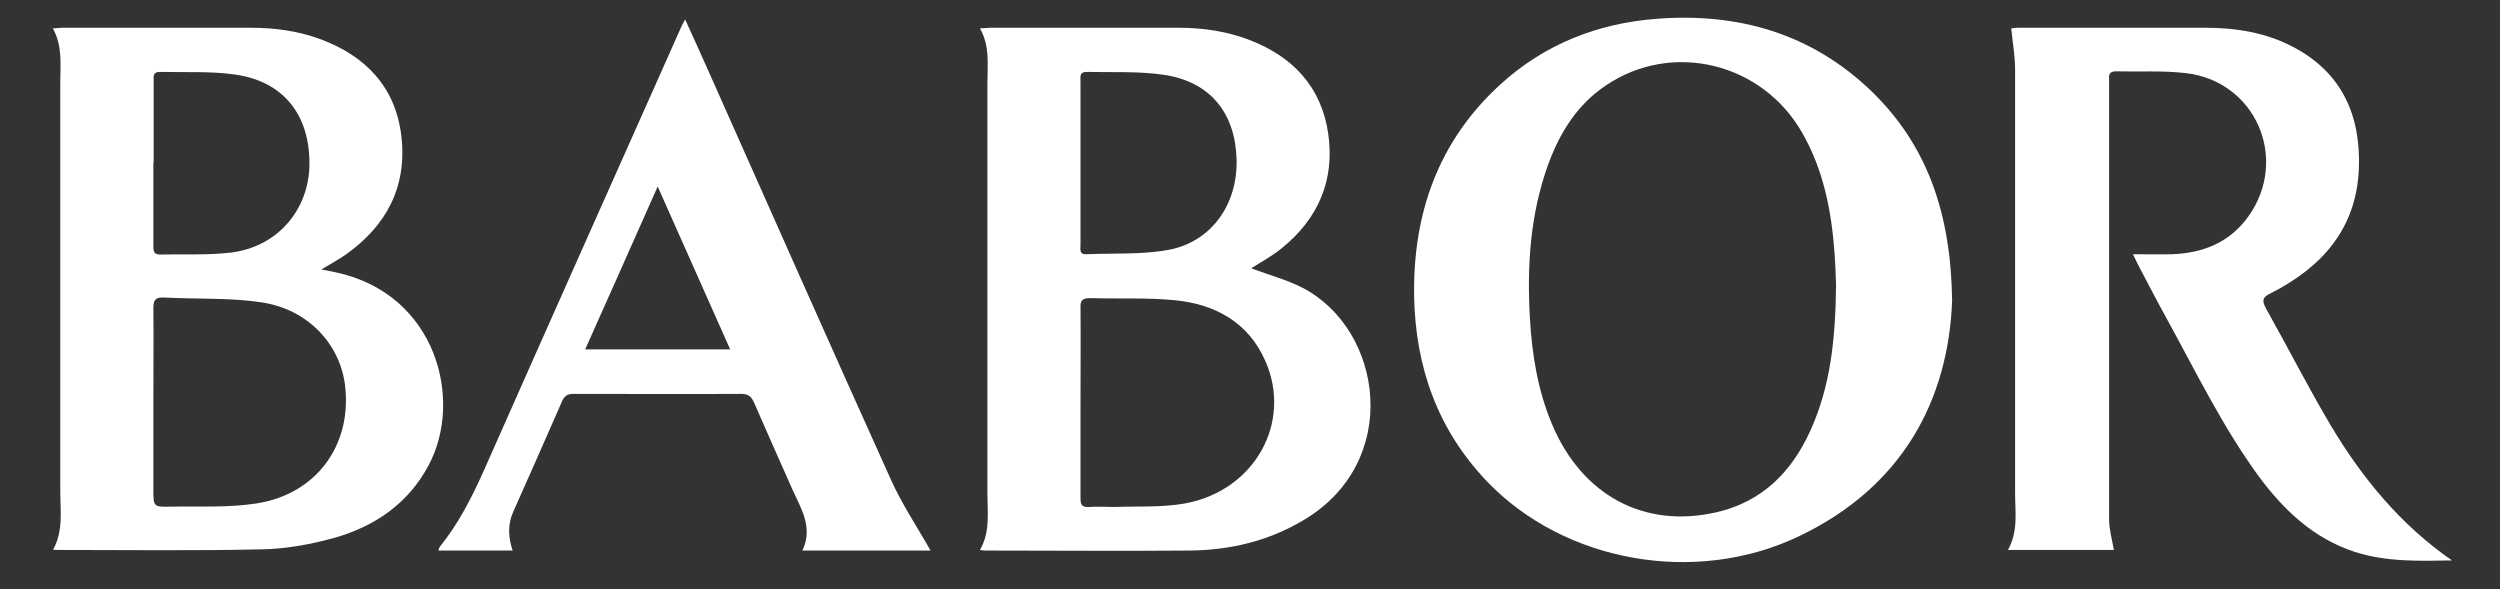
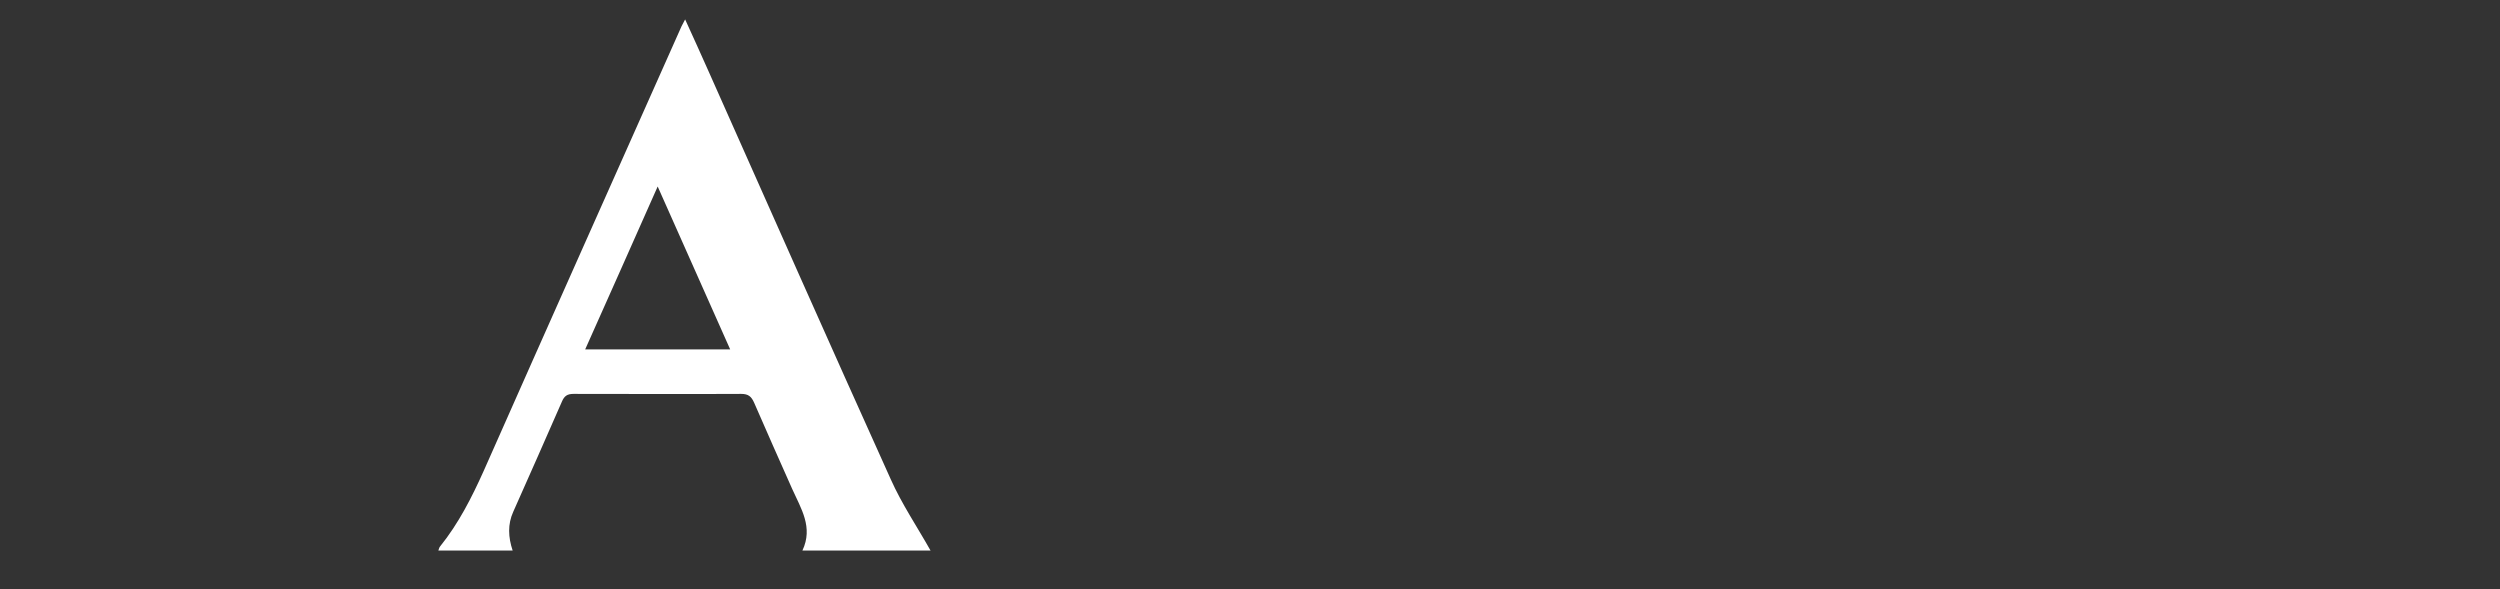
<svg xmlns="http://www.w3.org/2000/svg" version="1.1" viewBox="0 0 837.8 197.4">
  <rect x="0" y="0" width="837.8" height="197.4" fill="#333333" stroke="none" />
  <defs>
    <style>
      .cls-1 {
        fill: #fff;
      }
    </style>
  </defs>
  <g>
    <g id="Layer_1">
-       <path class="cls-1" d="M654.2,100.8c-1.3,33.4-16.7,62.3-51.1,78.8-34.9,16.8-79,8.8-104.9-18.4-16.5-17.3-23.9-38.4-24.3-62.1-.4-27.6,8.1-51.8,28.9-70.8,14.8-13.5,32.6-20.5,52.4-22,27.3-2.1,51.8,4.9,71.9,24.2,18.7,18.1,26.7,40.8,27.1,70.4ZM615.3,95.6c-.1-2.5-.2-6.6-.5-10.6-1-14.2-3.7-28.1-10.9-40.6-13.5-23.5-43.6-30.7-65.7-15.8-9.7,6.5-15.5,15.9-19.4,26.6-6,16.6-7.1,33.9-6.1,51.4.7,12.1,2.6,24,7.3,35.3,10,24,30.8,35.3,55.1,29.8,15.4-3.5,25.3-13.5,31.6-27.4,6.8-15,8.4-30.9,8.6-48.6Z" />
-       <path class="cls-1" d="M17.7,184.4c3.6-6.4,2.5-13.2,2.5-19.8,0-45.7,0-91.3,0-137,0-6.1.8-12.2-2.5-18.1,1.3,0,2.2-.2,3.1-.2,21,0,42.1,0,63.1,0,8,0,15.8,1,23.4,3.8,15.2,5.6,25.3,16.1,27.2,32.5,2,16.8-4.9,30-18.6,39.7-2.4,1.7-5.1,3.1-8.2,5,2,.4,3.5.7,5,1,33.6,7.3,42.6,42.7,31,64.5-6.9,13.1-18.4,20.8-32.2,24.6-7.8,2.1-16,3.6-24.1,3.7-22.4.5-44.8.2-67.3.2-.7,0-1.3,0-2.4-.1ZM51.4,134.6c0,9.8,0,19.5,0,29.3,0,5.9,0,6,5.7,5.9,9.6-.2,19.4.4,28.9-1.1,19.9-3.1,31.8-19.3,29.7-39-1.5-14.2-12.4-26.1-28.2-28.4-10.7-1.6-21.8-1-32.6-1.6-2.7-.1-3.5.7-3.5,3.5.1,10.5,0,20.9,0,31.4ZM51.4,54.4c0,9.3,0,18.6,0,27.9,0,1.6,0,3,2.2,3,8-.2,16.2.3,24.1-.7,15.4-2,25.9-14.4,26-29.6.1-16.5-8.7-27.7-24.8-30-8.3-1.2-17-.7-25.4-.9-2.4,0-2,1.7-2,3.1,0,9.1,0,18.2,0,27.2Z" />
-       <path class="cls-1" d="M419.5,90c5.6,2.1,11.7,3.7,17.1,6.5,26.9,14,33.4,58.3.1,77.9-11.8,7-24.7,10-38.2,10.1-22.7.2-45.3,0-68,0-.5,0-1.1,0-2.1-.2,3.5-6,2.5-12.5,2.5-18.7,0-45.9,0-91.8,0-137.7,0-6.2.9-12.4-2.5-18.4,1.5,0,2.5-.2,3.5-.2,21,0,42.1,0,63.1,0,8.2,0,16.3,1.2,24,4.2,14.3,5.6,23.8,15.6,26.1,31.2,2.3,15.8-3.4,28.7-15.7,38.6-3.2,2.6-6.8,4.5-9.9,6.5ZM362.1,134.8c0,10.7,0,21.4,0,32.1,0,2.2.4,3.1,2.8,3,2.9-.2,5.7,0,8.6,0,7.9-.3,16,.2,23.7-1.2,23.2-4.3,35.9-27,26.9-47.6-5.7-13.1-16.9-19.2-30.5-20.5-9.3-.9-18.8-.4-28.2-.7-2.6,0-3.4.7-3.3,3.3.1,10.6,0,21.2,0,31.7ZM362.1,54.4c0,9.2,0,18.4,0,27.6,0,1.4-.5,3.3,1.9,3.2,9.3-.4,18.7.2,27.8-1.5,14.4-2.8,23.1-15.5,22.6-30.5-.5-15.4-8.9-25.8-24.2-28.1-8.6-1.3-17.4-.8-26.1-1-2.4,0-2,1.7-2,3.2,0,9.1,0,18.2,0,27.2Z" />
-       <path class="cls-1" d="M822.1,187.8c-11.2.2-22.4.6-33.1-2.9-13.7-4.5-23.6-13.9-32-25.2-12.2-16.7-21.2-35.3-31.1-53.3-3.2-5.8-6.3-11.8-9.4-17.7-.5-1-1-2-1.7-3.5,4.7,0,8.9.1,13.1,0,10.4-.4,19.3-3.9,25.6-12.7,13.7-19.3,2.4-45.3-21-48-7.7-.9-15.6-.4-23.4-.6-1.8,0-2.5.8-2.3,2.5,0,.9,0,1.8,0,2.8,0,48.3,0,96.6,0,144.9,0,3.3,1,6.7,1.6,10.2h-35.5c3.5-6.2,2.4-12.7,2.4-19.1,0-47.3,0-94.6,0-141.8,0-4.5-.8-9-1.3-13.9.3,0,1.4-.2,2.4-.2,20.8,0,41.6,0,62.5,0,10.4,0,20.5,1.6,29.7,6.5,16.3,8.6,22.6,23,21.9,40.7-.8,20.1-12.3,33-29.4,41.7-2.9,1.4-3.2,2.4-1.7,5.2,7.3,13,14.1,26.4,21.7,39.2,10.5,17.6,23.4,33.3,40.6,45.2Z" />
      <path class="cls-1" d="M311.8,184.5h-42.9c3.7-7.8-.5-14.1-3.4-20.6-4.3-9.7-8.6-19.3-12.8-29-.9-2-1.9-2.9-4.3-2.9-18.7.1-37.5,0-56.2,0-2.1,0-3.1.7-3.9,2.6-5.4,12.3-10.8,24.6-16.3,36.9-1.9,4.2-1.7,8.5-.2,13h-24.9c.2-.5.3-1.1.6-1.4,6.2-7.7,10.6-16.4,14.6-25.3,22-49.7,44.2-99.4,66.3-149,.3-.6.6-1.2,1.2-2.3,2.8,6.2,5.4,11.8,7.9,17.5,20.3,45.6,40.5,91.2,61,136.6,3.7,8.3,8.9,16,13.4,24ZM244.7,117.1c-8.1-18.2-16-36-24.3-54.6-8.3,18.7-16.2,36.5-24.3,54.6h48.6Z" />
    </g>
  </g>
</svg>